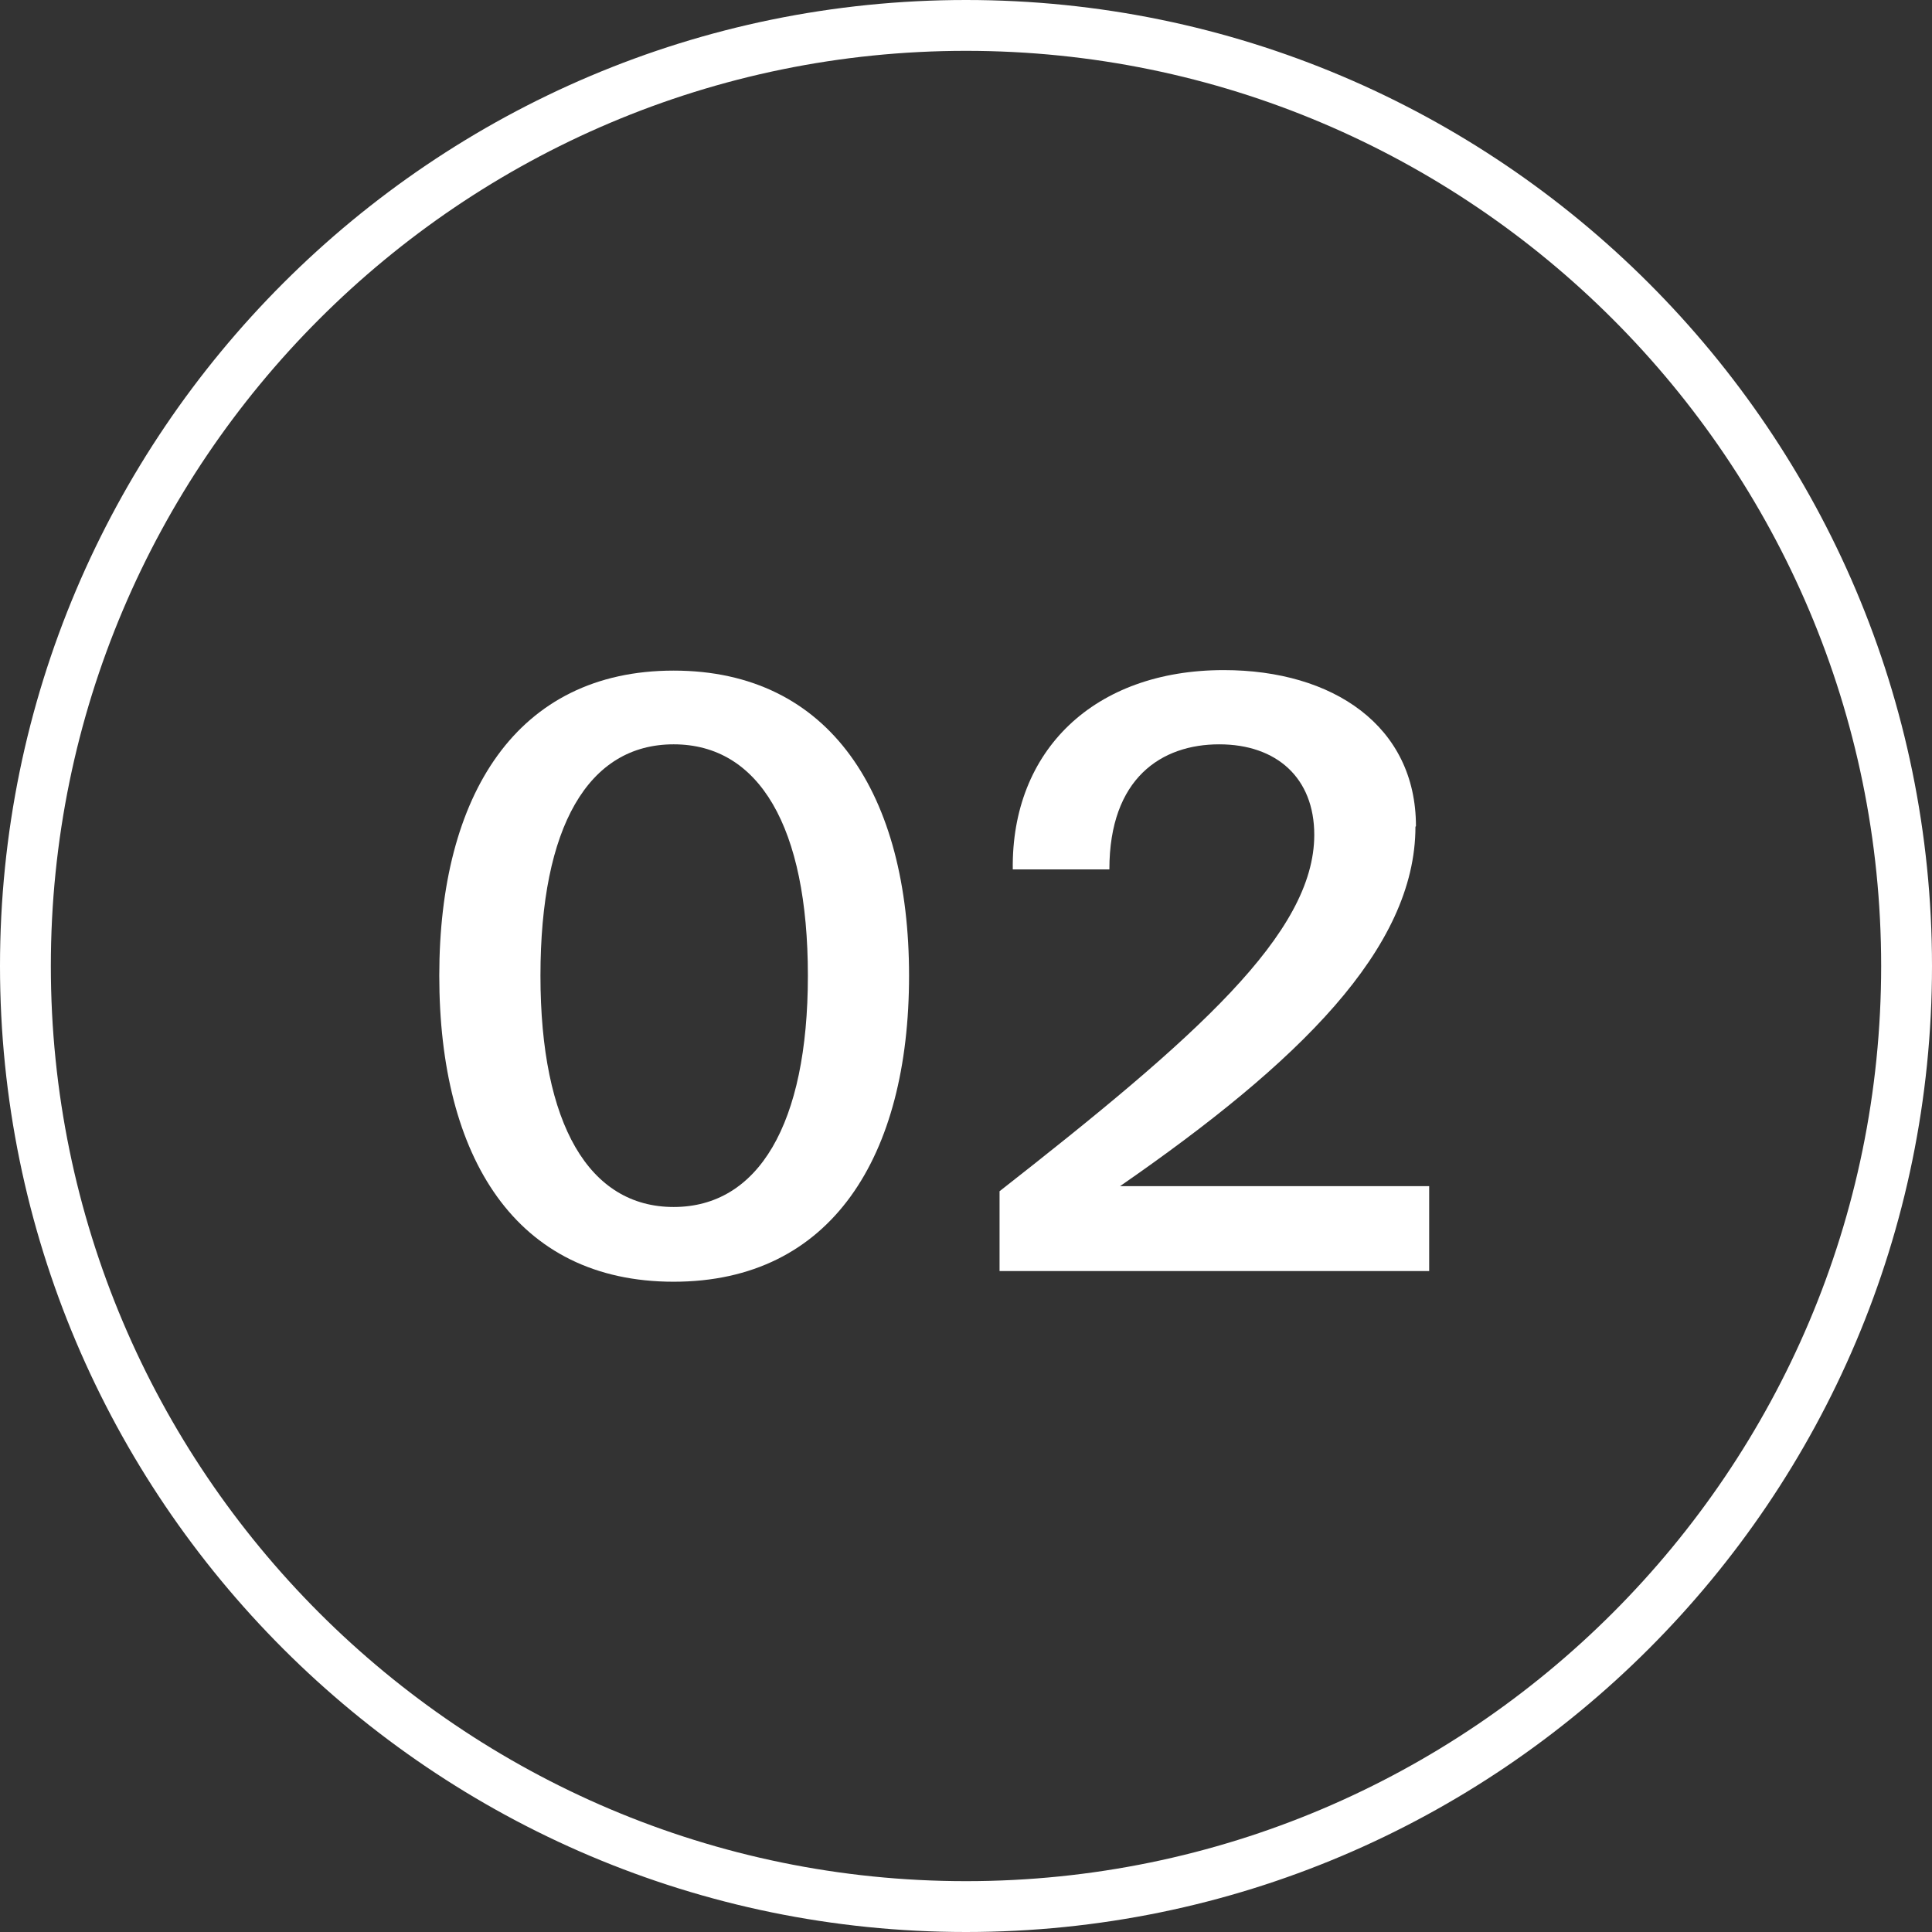
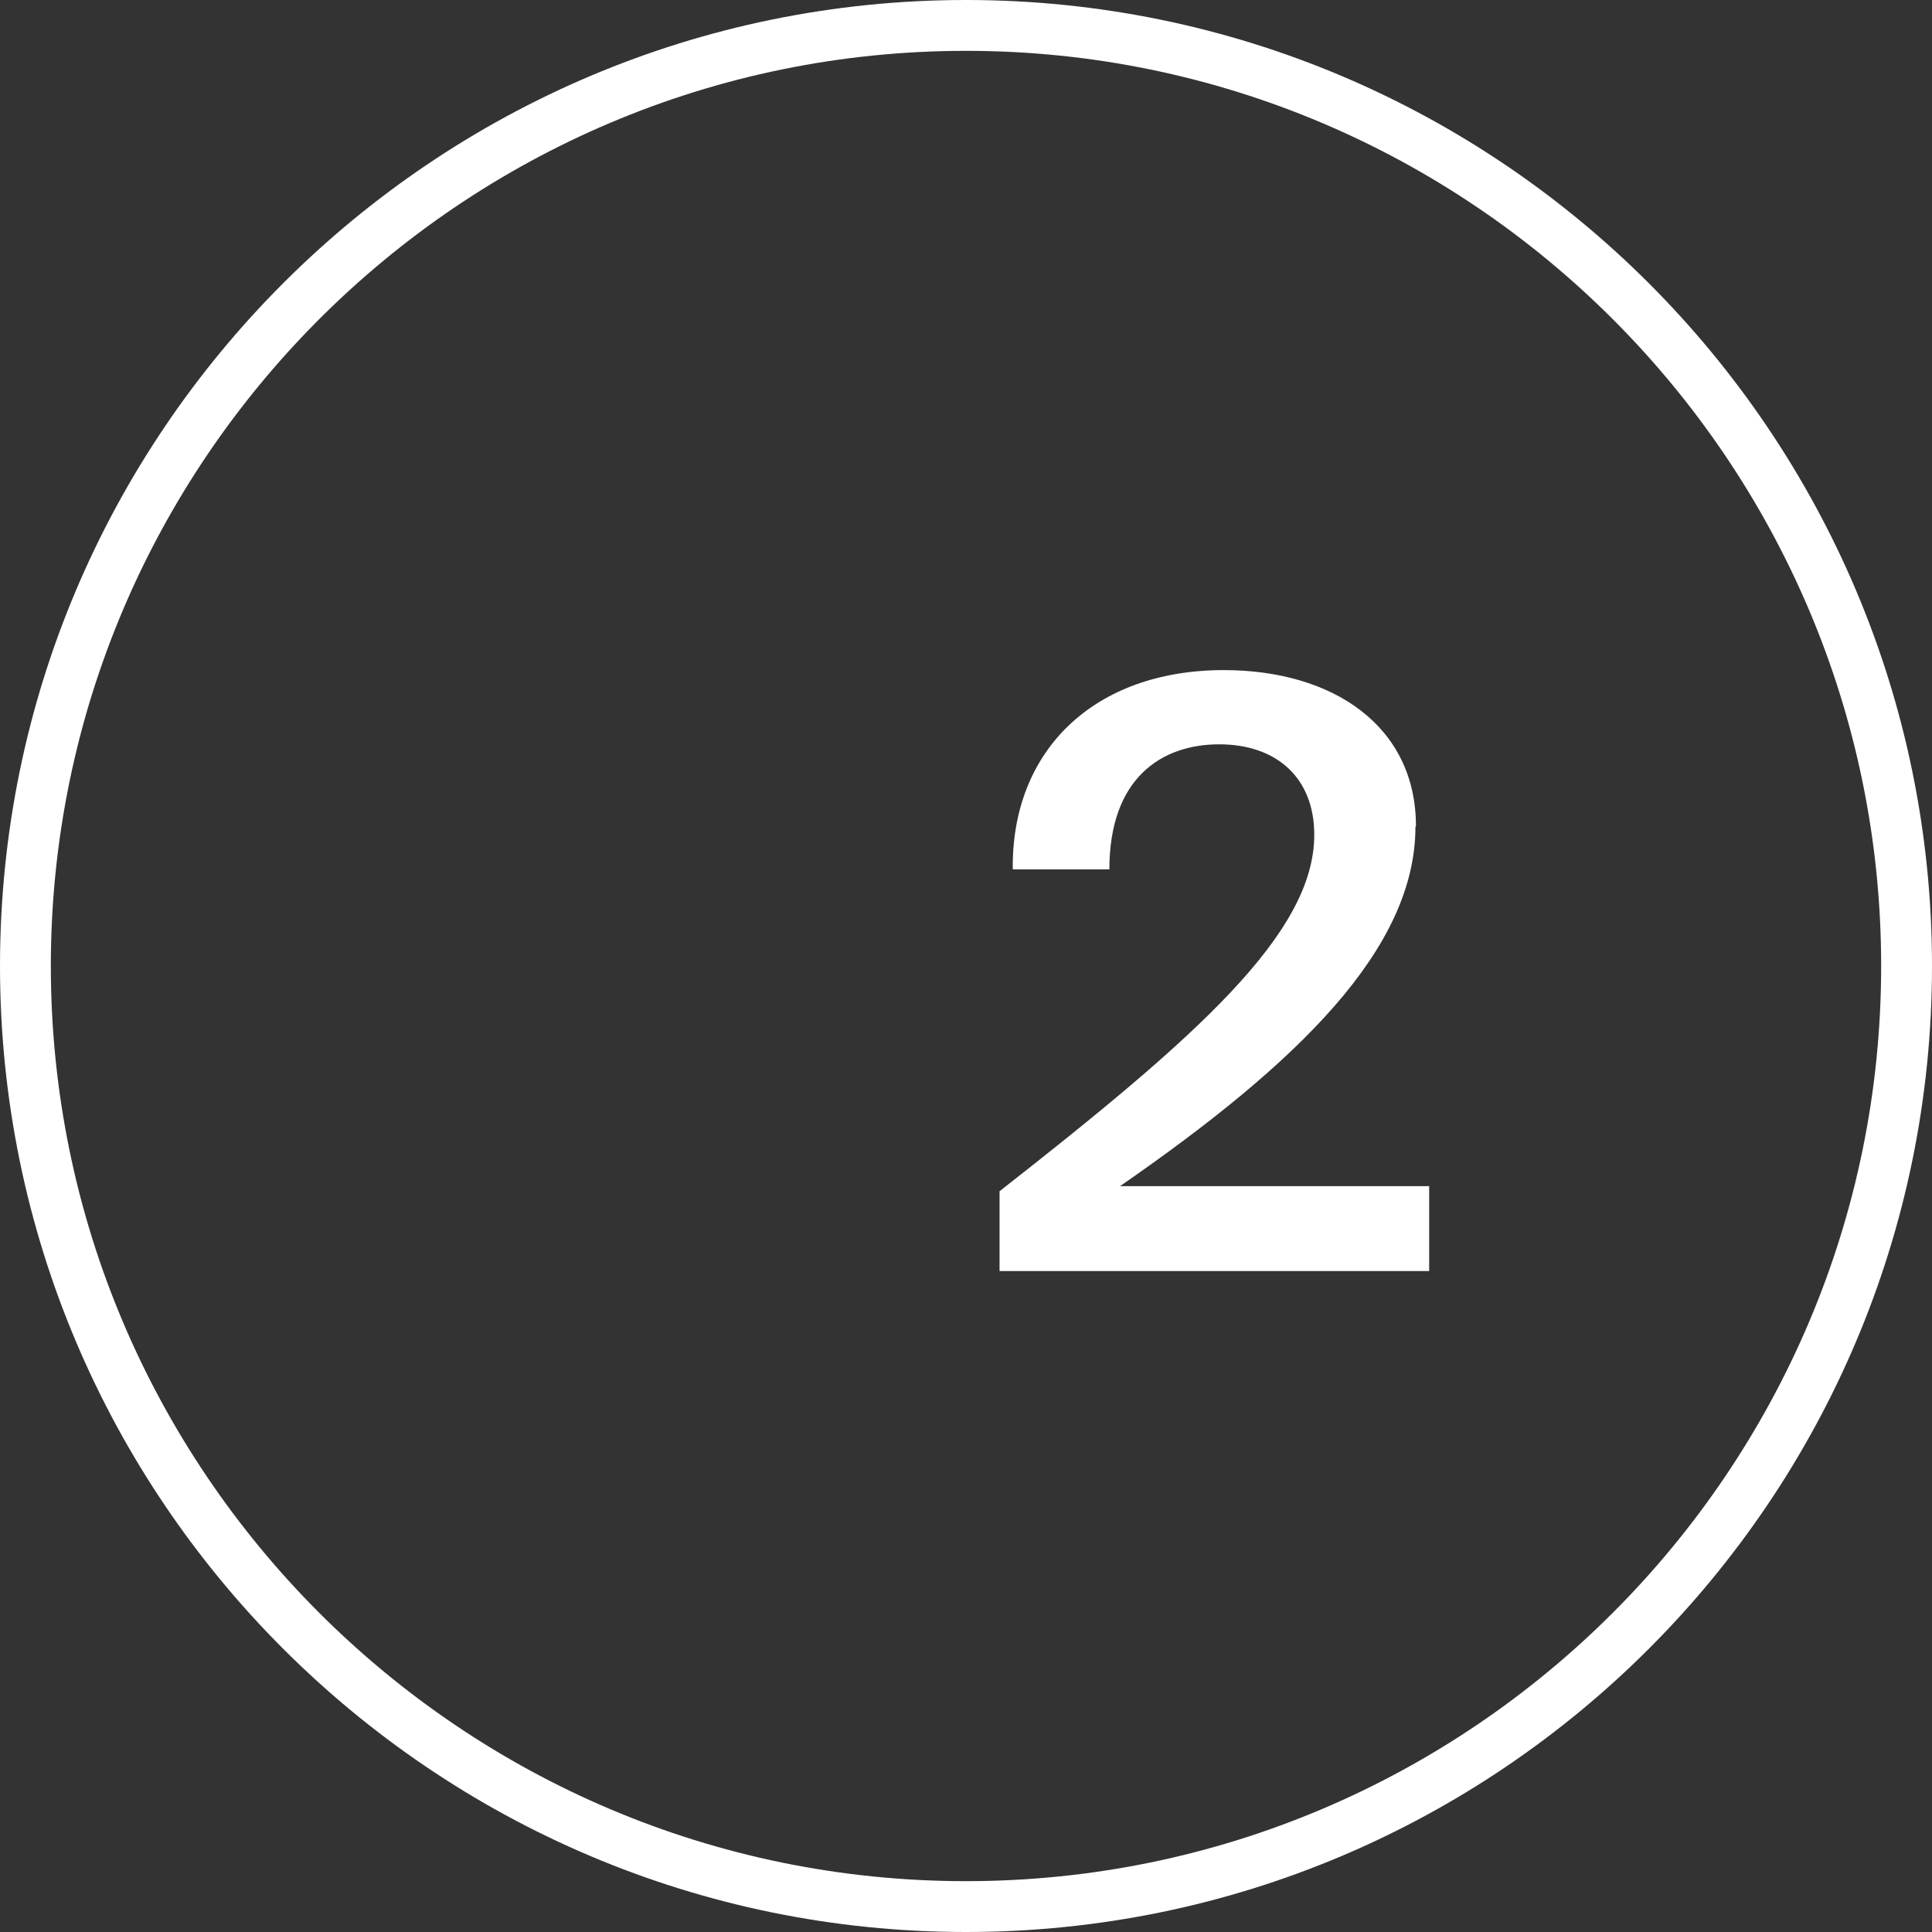
<svg xmlns="http://www.w3.org/2000/svg" id="Ebene_2" data-name="Ebene 2" viewBox="0 0 38 38">
  <rect x="0" y="0" width="38" height="38" fill="#333333" stroke="none" />
  <defs>
    <style>      .cls-1 {        fill: none;      }      .cls-2 {        fill: #fff;      }    </style>
  </defs>
  <g id="Ebene_1-2" data-name="Ebene 1">
    <circle class="cls-1" cx="19" cy="19" r="19" />
    <path class="cls-2" d="m19,38C8.52,38,0,29.48,0,19S8.52,0,19,0s19,8.52,19,19-8.52,19-19,19Zm0-37C9.07,1,1,9.08,1,19s8.07,18,18,18,18-8.08,18-18S28.93,1,19,1Z" />
-     <path class="cls-2" d="m8.64,19.19c0-3.55,1.52-6,4.61-6s4.63,2.45,4.63,6-1.52,6.02-4.63,6.02-4.61-2.45-4.61-6.02Zm7.25,0c0-2.93-.96-4.55-2.64-4.55s-2.62,1.62-2.62,4.55.96,4.55,2.62,4.55,2.64-1.62,2.64-4.55Z" />
    <path class="cls-2" d="m27.84,16.26c0,2.4-2.3,4.64-5.81,7.07h6.08v1.67h-8.45v-1.57c3.87-3.03,6.19-5.07,6.19-7.01,0-1.12-.74-1.78-1.87-1.78s-2.16.66-2.16,2.46h-1.9c-.03-2.34,1.6-3.92,4.15-3.92,2.15,0,3.78,1.1,3.78,3.07Z" />
  </g>
</svg>